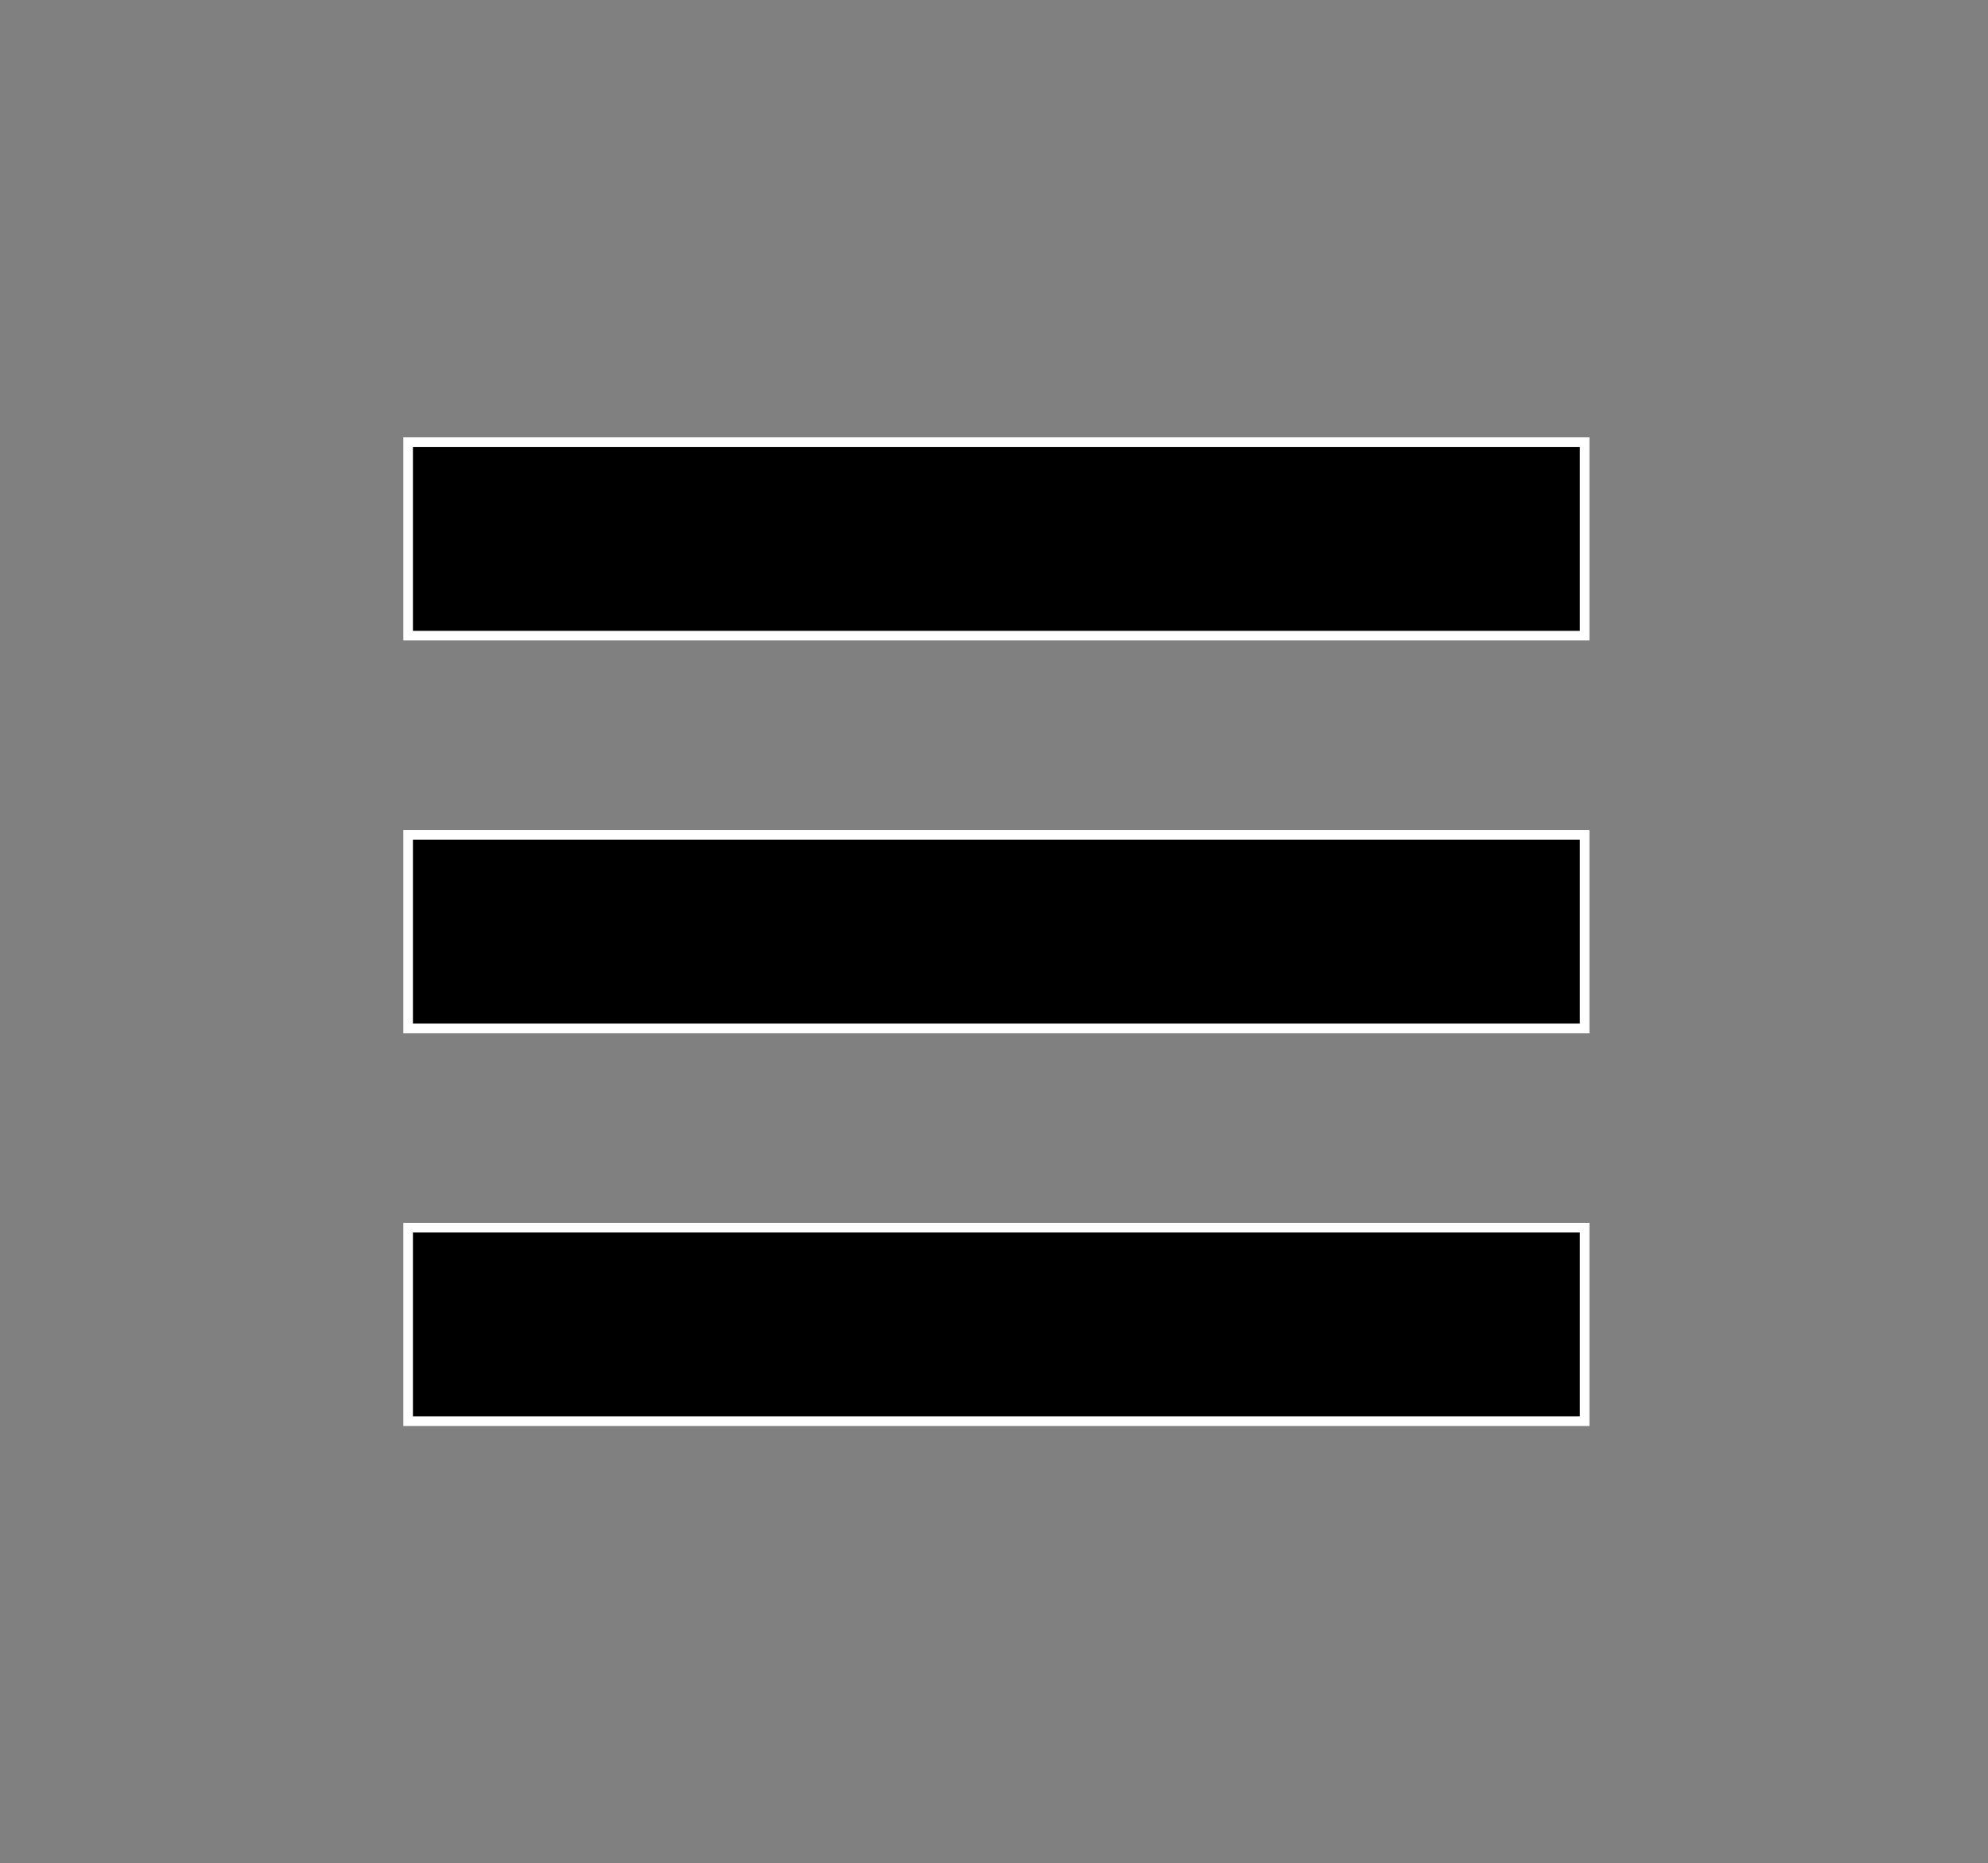
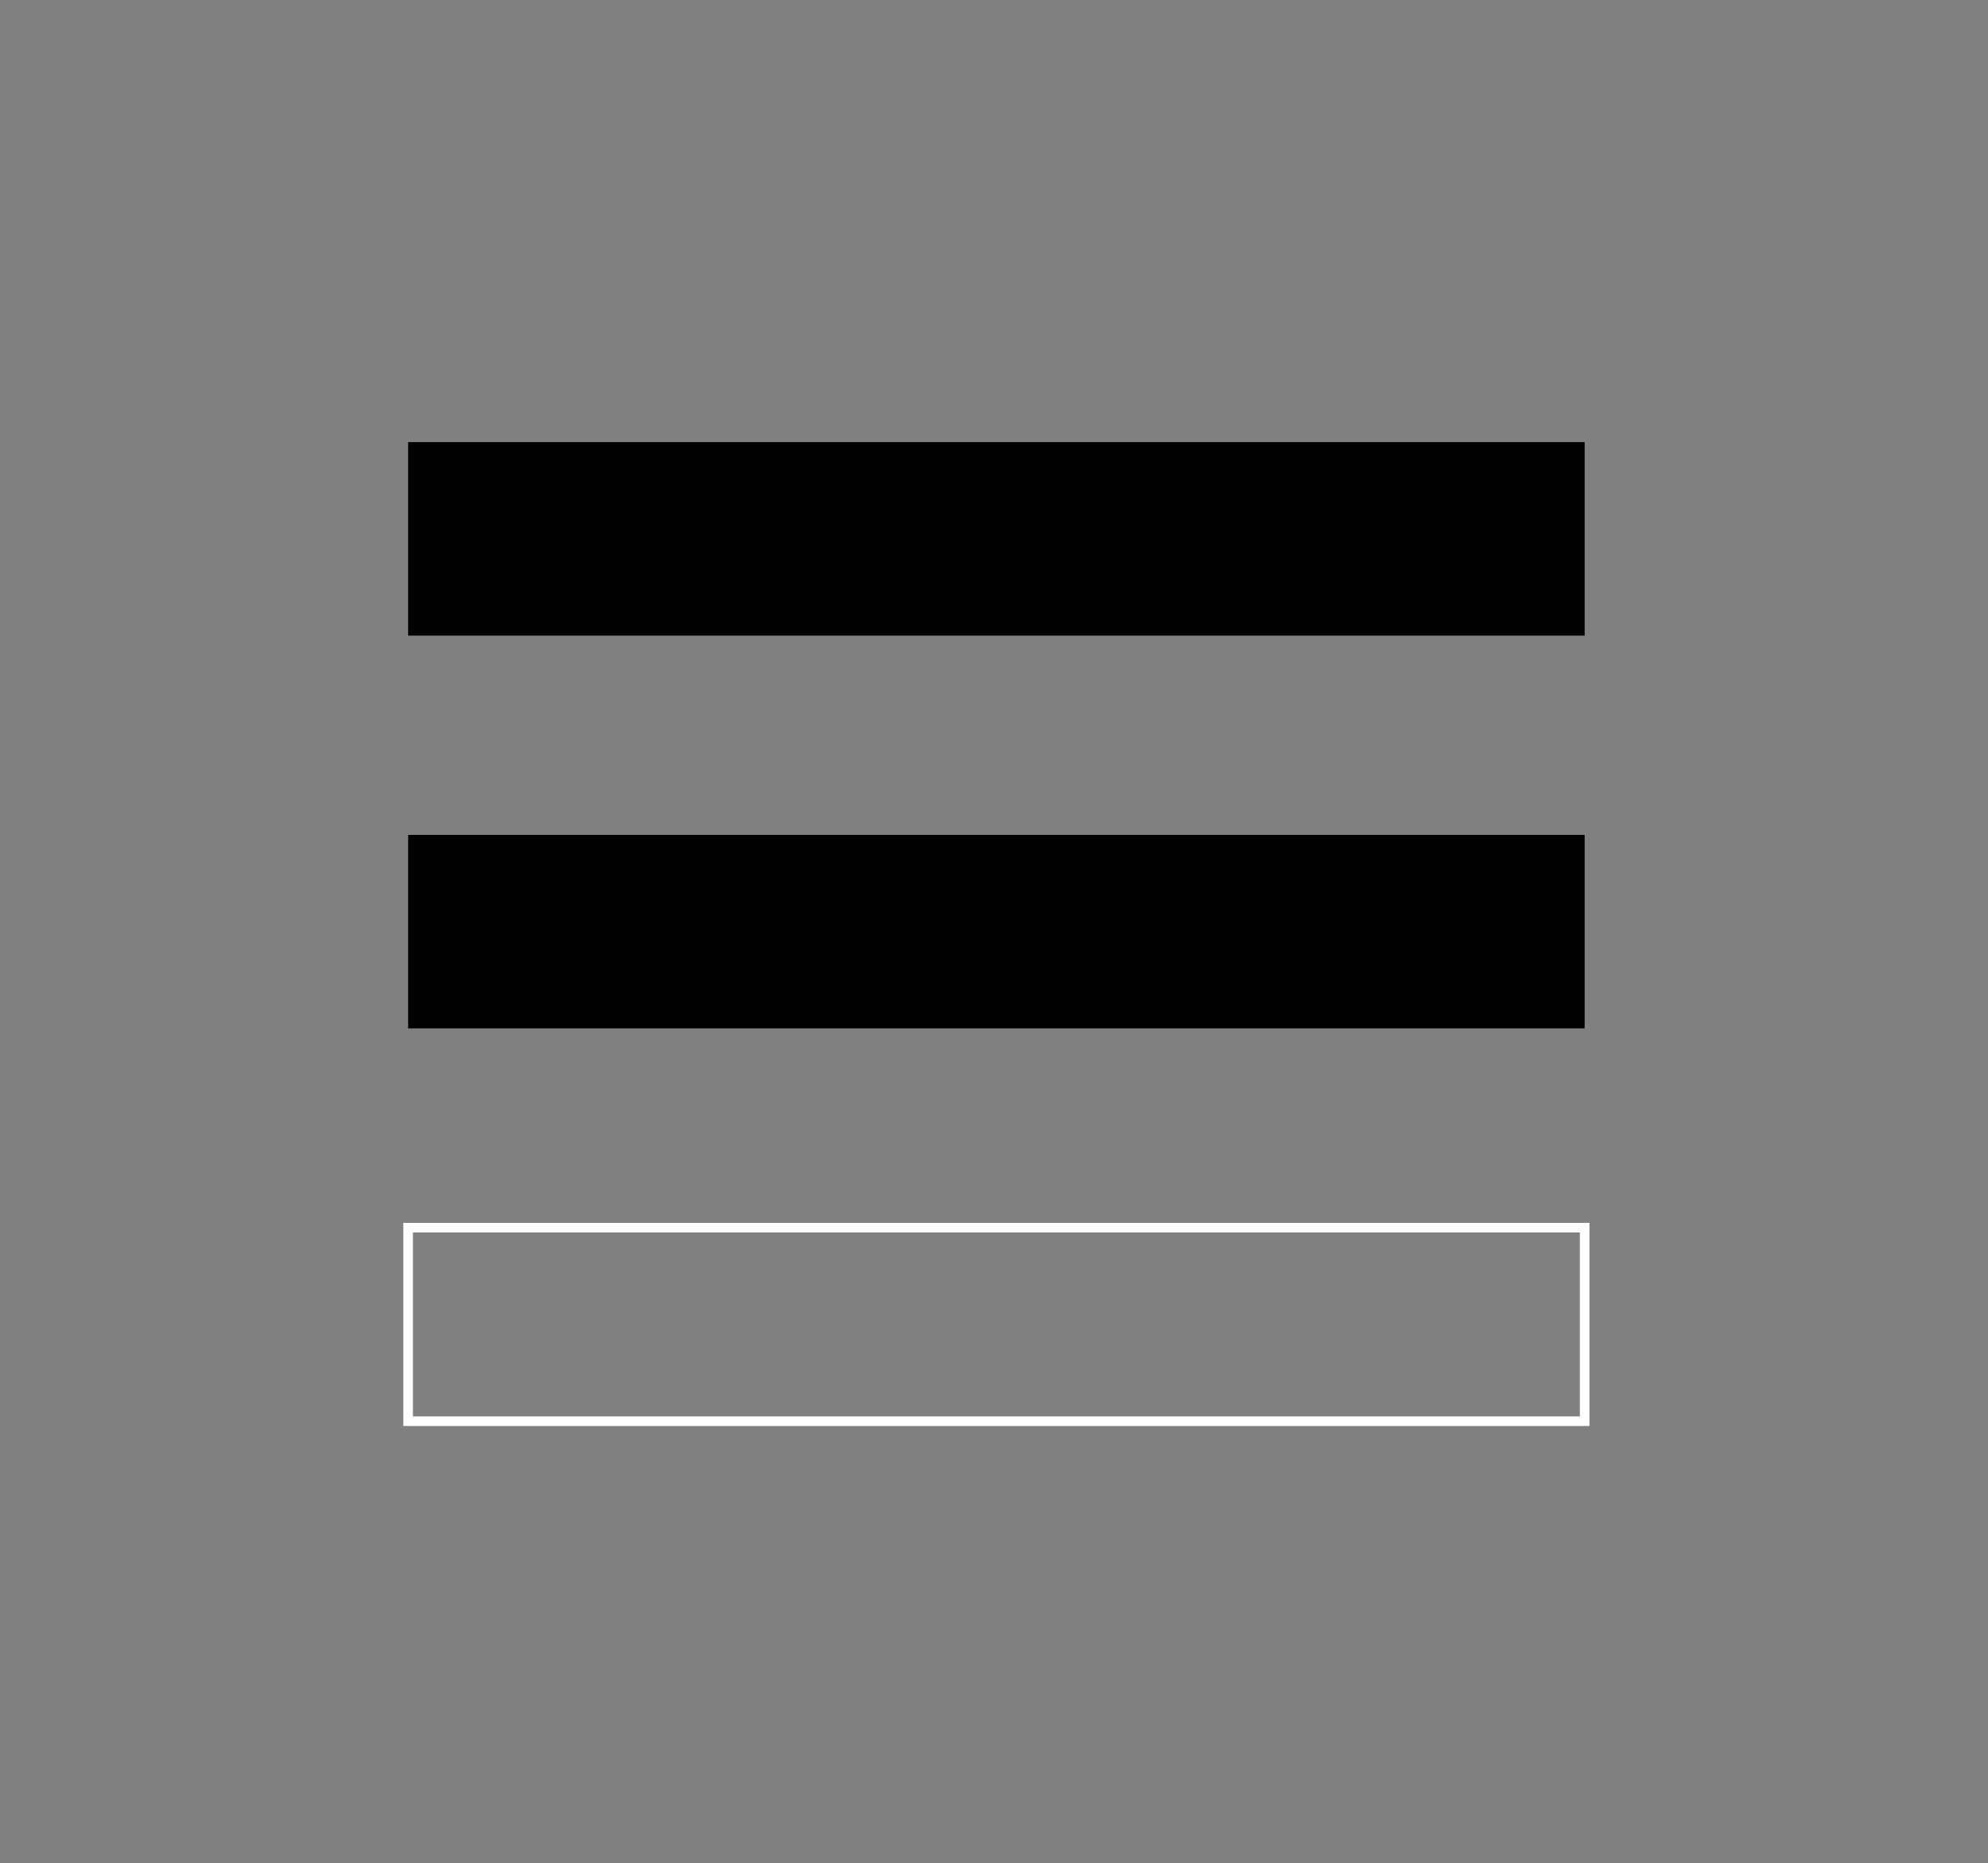
<svg xmlns="http://www.w3.org/2000/svg" version="1.1" id="Warstwa_1" x="0px" y="0px" viewBox="0 0 415 389" style="enable-background:new 0 0 415 389;" xml:space="preserve">
  <rect x="0" y="0" width="415" height="389" fill="#808080" stroke="none" />
  <style type="text/css">
	.st0{fill:#FFFFFF;}
</style>
  <g>
    <rect x="85.2" y="92.3" width="245.6" height="40.4" />
-     <path class="st0" d="M329.8,93.3v38.4H86.2V93.3H329.8 M331.8,91.3h-2H86.2h-2v2v38.4v2h2h243.6h2v-2V93.3V91.3L331.8,91.3z" />
  </g>
  <g>
    <rect x="85.2" y="174.3" width="245.6" height="40.4" />
-     <path class="st0" d="M329.8,175.3v38.4H86.2v-38.4L329.8,175.3 M331.8,173.3h-2H86.2h-2v2v38.4v2h2h243.6h2v-2v-38.4V173.3   L331.8,173.3z" />
  </g>
  <g>
-     <rect x="85.2" y="256.3" width="245.6" height="40.4" />
    <path class="st0" d="M329.8,257.3v38.4H86.2v-38.4H329.8 M331.8,255.3h-2H86.2h-2v2v38.4v2h2h243.6h2v-2v-38.4V255.3L331.8,255.3z" />
  </g>
</svg>